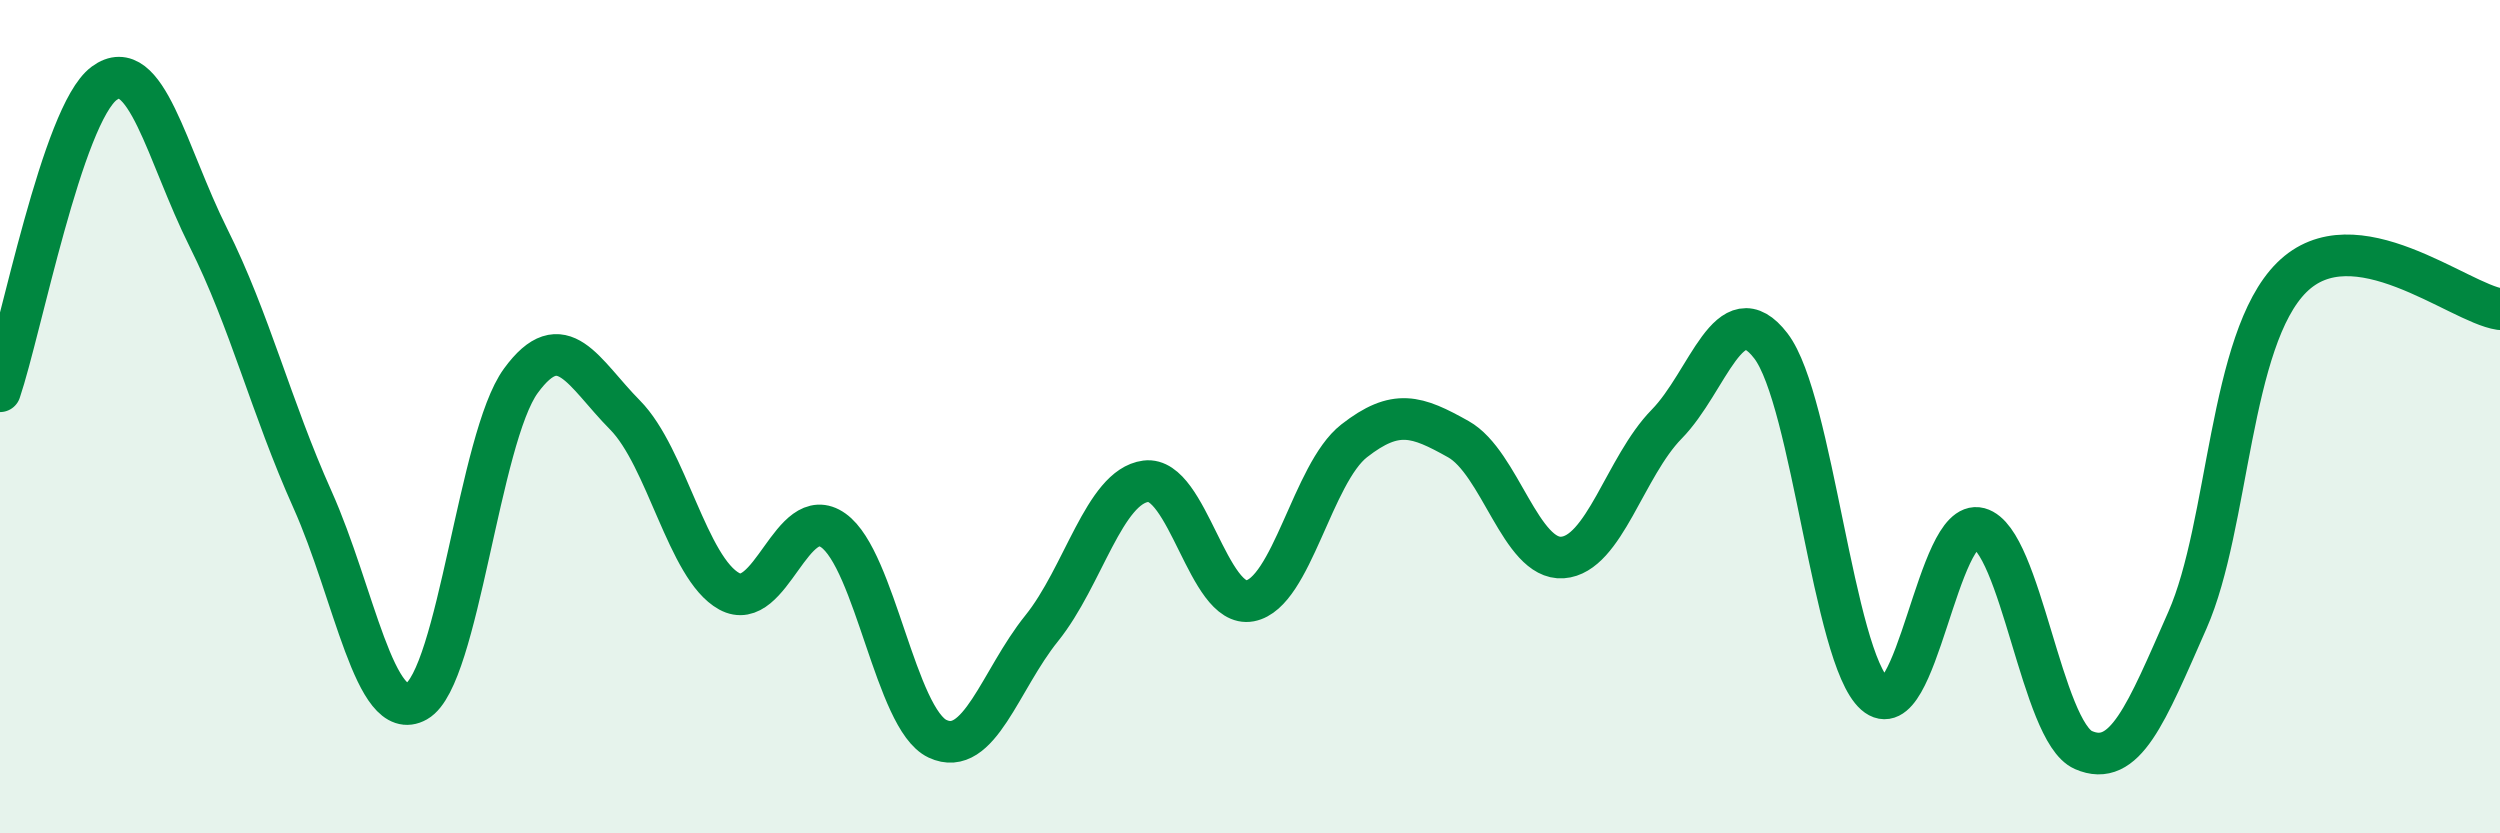
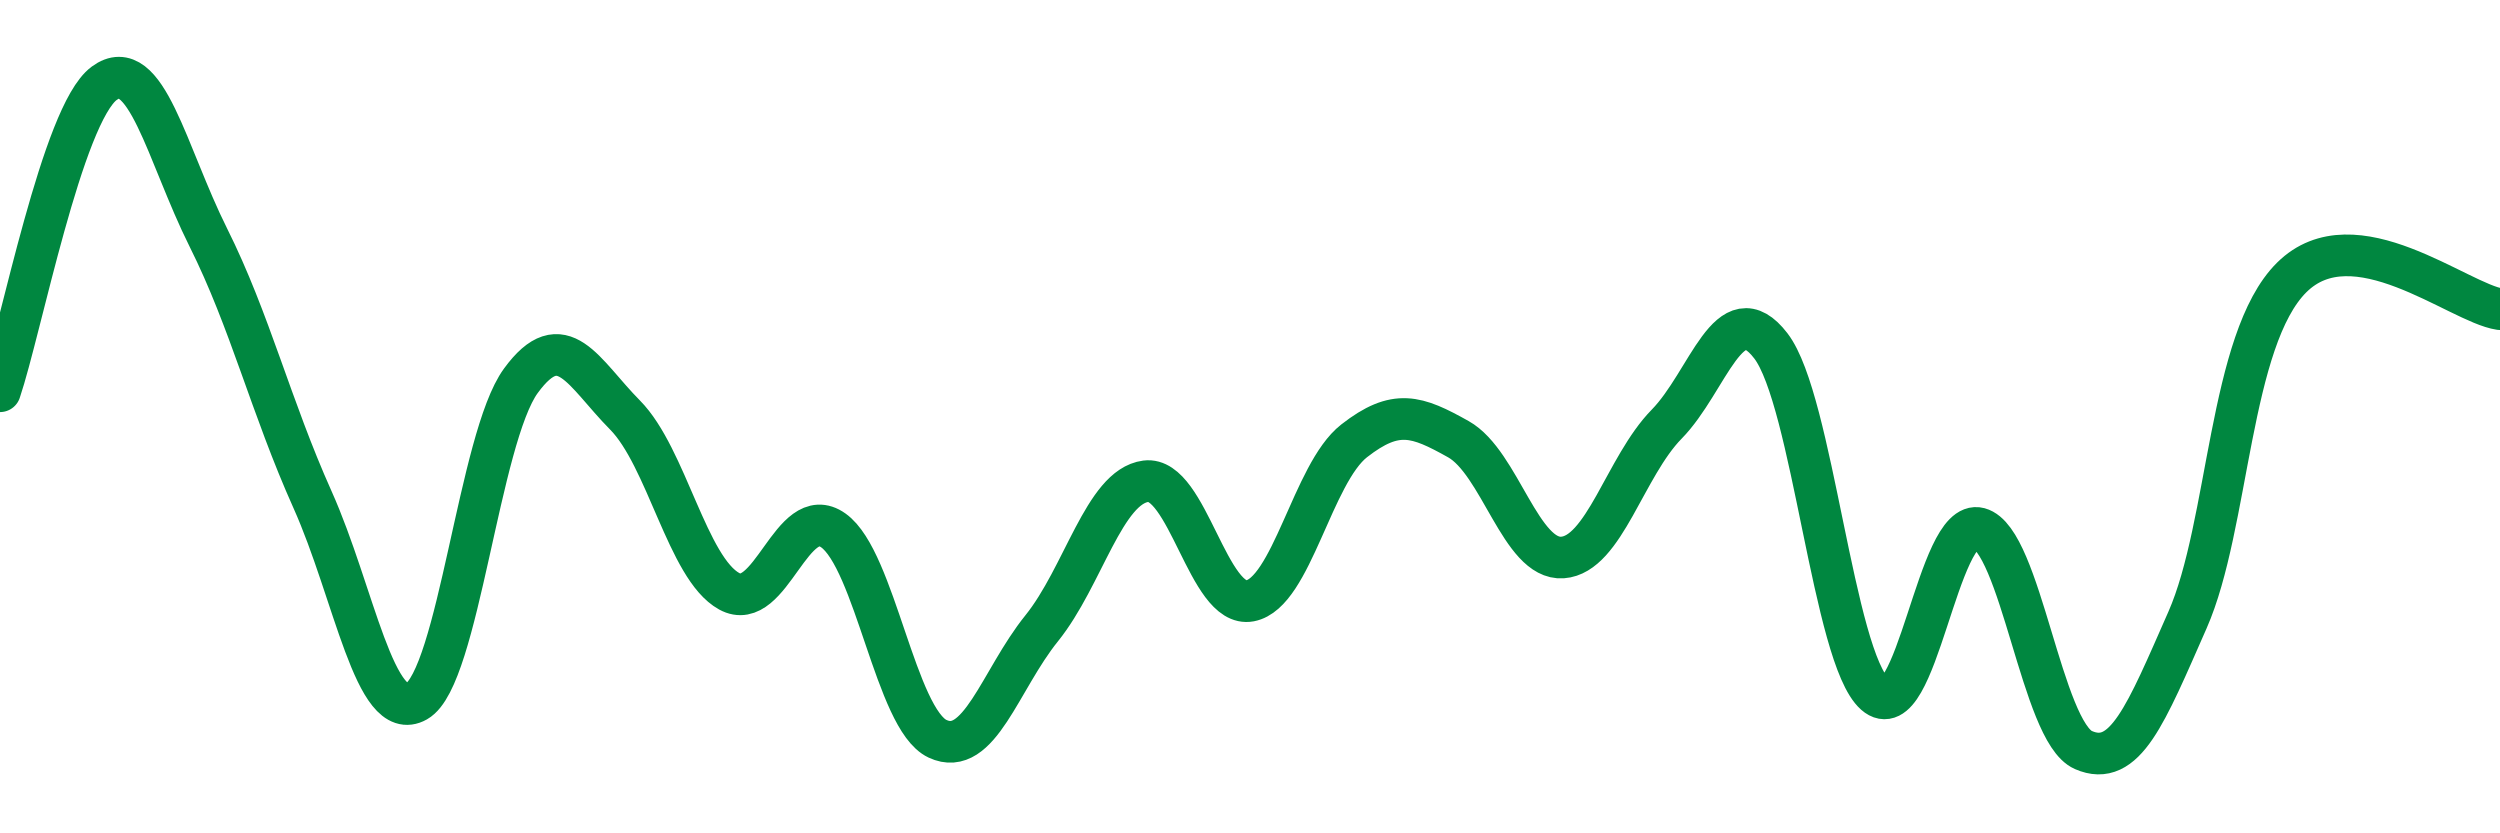
<svg xmlns="http://www.w3.org/2000/svg" width="60" height="20" viewBox="0 0 60 20">
-   <path d="M 0,9.39 C 0.5,7.91 1.5,2.74 2.5,2 C 3.5,1.26 4,3.7 5,5.7 C 6,7.7 6.5,9.76 7.5,11.99 C 8.5,14.22 9,17.4 10,16.83 C 11,16.26 11.5,10.51 12.5,9.14 C 13.5,7.77 14,8.95 15,9.96 C 16,10.97 16.5,13.64 17.5,14.19 C 18.5,14.74 19,12.02 20,12.73 C 21,13.44 21.5,17.26 22.5,17.73 C 23.5,18.2 24,16.32 25,15.08 C 26,13.84 26.5,11.68 27.5,11.55 C 28.5,11.42 29,14.61 30,14.42 C 31,14.23 31.5,11.36 32.5,10.58 C 33.5,9.8 34,9.98 35,10.54 C 36,11.1 36.5,13.45 37.5,13.38 C 38.5,13.31 39,11.2 40,10.18 C 41,9.16 41.5,7 42.5,8.3 C 43.5,9.6 44,15.78 45,16.66 C 46,17.54 46.5,12.41 47.5,12.68 C 48.5,12.95 49,17.56 50,18 C 51,18.44 51.5,17.15 52.5,14.88 C 53.5,12.61 53.5,8.15 55,6.66 C 56.5,5.17 59,7.27 60,7.42L60 20L0 20Z" fill="#008740" opacity="0.1" stroke-linecap="round" stroke-linejoin="round" />
  <path d="M 0,9.39 C 0.5,7.91 1.5,2.74 2.5,2 C 3.5,1.26 4,3.7 5,5.7 C 6,7.7 6.5,9.76 7.5,11.99 C 8.5,14.22 9,17.4 10,16.83 C 11,16.26 11.5,10.51 12.5,9.14 C 13.5,7.77 14,8.95 15,9.96 C 16,10.97 16.5,13.64 17.5,14.19 C 18.5,14.74 19,12.02 20,12.73 C 21,13.44 21.5,17.26 22.5,17.73 C 23.5,18.2 24,16.32 25,15.08 C 26,13.84 26.5,11.68 27.5,11.55 C 28.5,11.42 29,14.61 30,14.42 C 31,14.23 31.5,11.36 32.5,10.58 C 33.5,9.8 34,9.98 35,10.54 C 36,11.1 36.5,13.45 37.5,13.38 C 38.5,13.31 39,11.2 40,10.18 C 41,9.16 41.5,7 42.5,8.3 C 43.5,9.6 44,15.78 45,16.66 C 46,17.54 46.5,12.41 47.5,12.68 C 48.5,12.95 49,17.56 50,18 C 51,18.44 51.5,17.15 52.5,14.88 C 53.5,12.61 53.5,8.15 55,6.66 C 56.5,5.17 59,7.27 60,7.42" stroke="#008740" stroke-width="1" fill="none" stroke-linecap="round" stroke-linejoin="round" />
</svg>